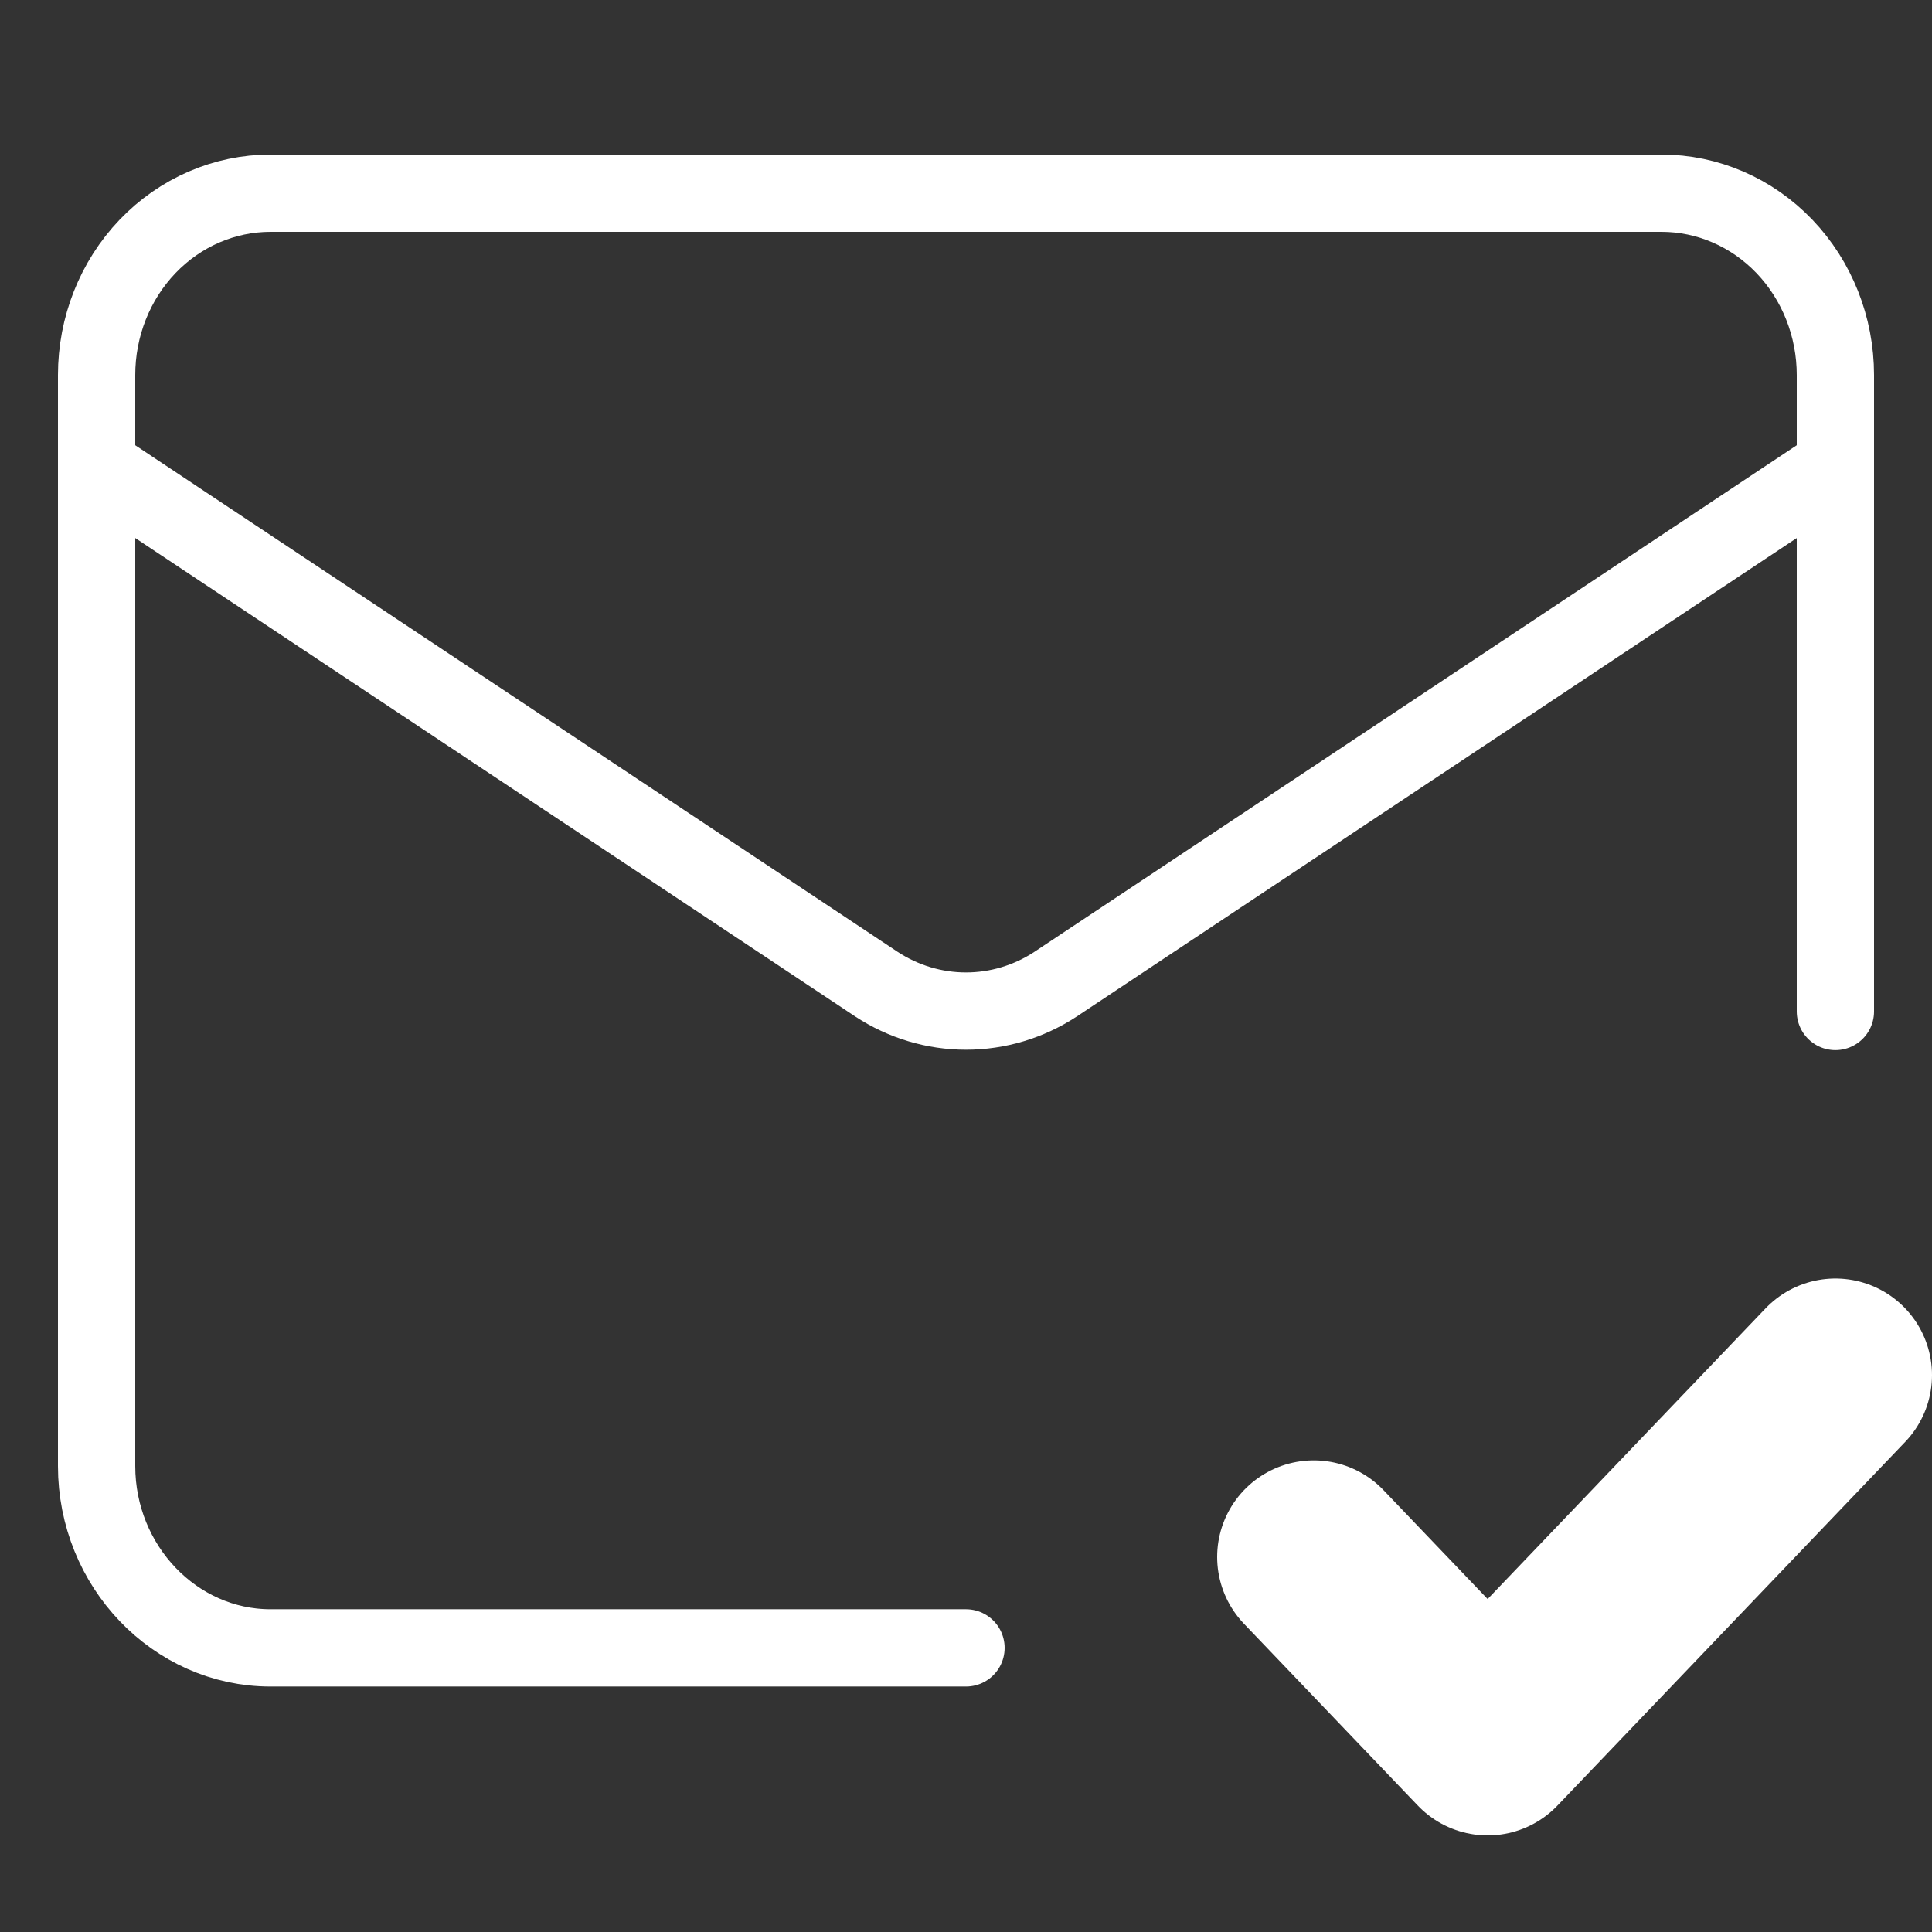
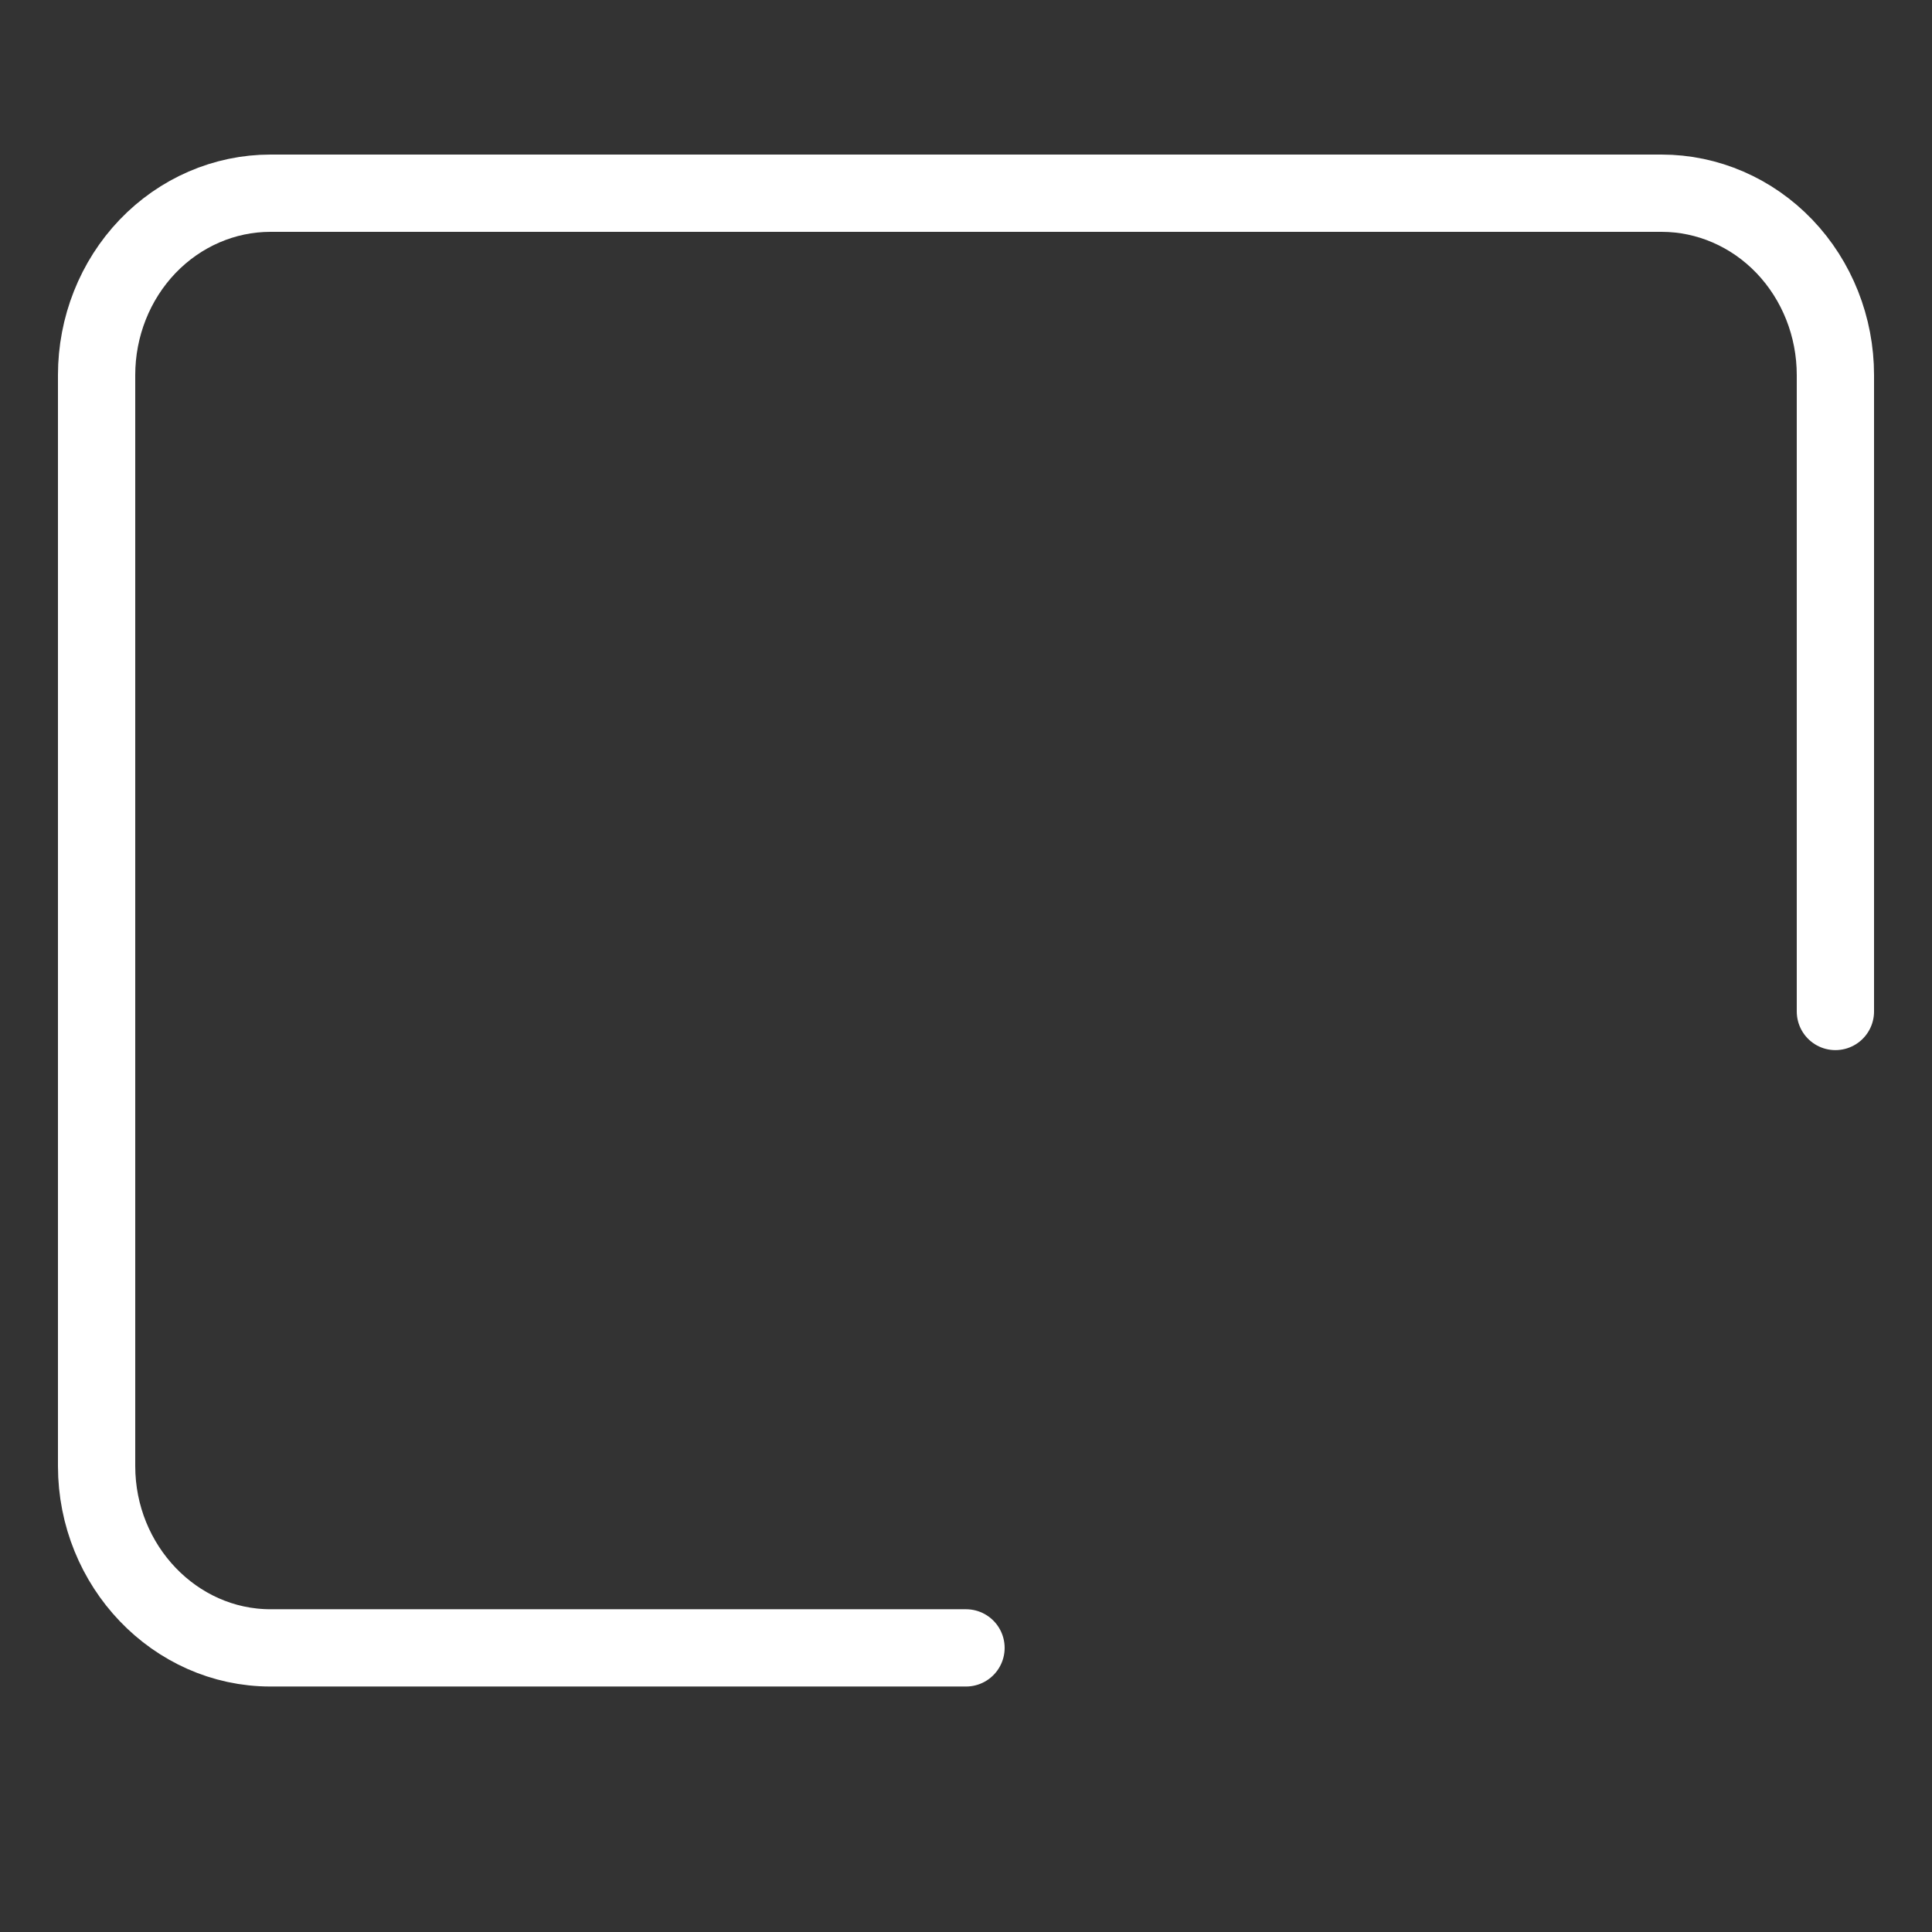
<svg xmlns="http://www.w3.org/2000/svg" width="50" height="50" viewBox="0 0 50 50" fill="none">
  <rect x="0" y="0" width="50" height="50" fill="#333333" stroke="none" />
  <path d="M47.5 26.177V9.706C47.5 8.458 47.026 7.261 46.182 6.378C45.338 5.496 44.194 5 43 5H7C5.807 5 4.662 5.496 3.818 6.378C2.974 7.261 2.5 8.458 2.5 9.706V37.941C2.5 40.529 4.525 42.647 7 42.647H25" stroke="white" stroke-width="2" stroke-linecap="round" stroke-linejoin="round" />
-   <path d="M47.5 12.059L27.317 25.471C26.623 25.926 25.82 26.167 25 26.167C24.18 26.167 23.377 25.926 22.683 25.471L2.5 12.059" stroke="white" stroke-width="2" stroke-linecap="round" stroke-linejoin="round" />
-   <path d="M34 40.294L38.5 45L47.5 35.588" stroke="white" stroke-width="5" stroke-linecap="round" stroke-linejoin="round" />
</svg>